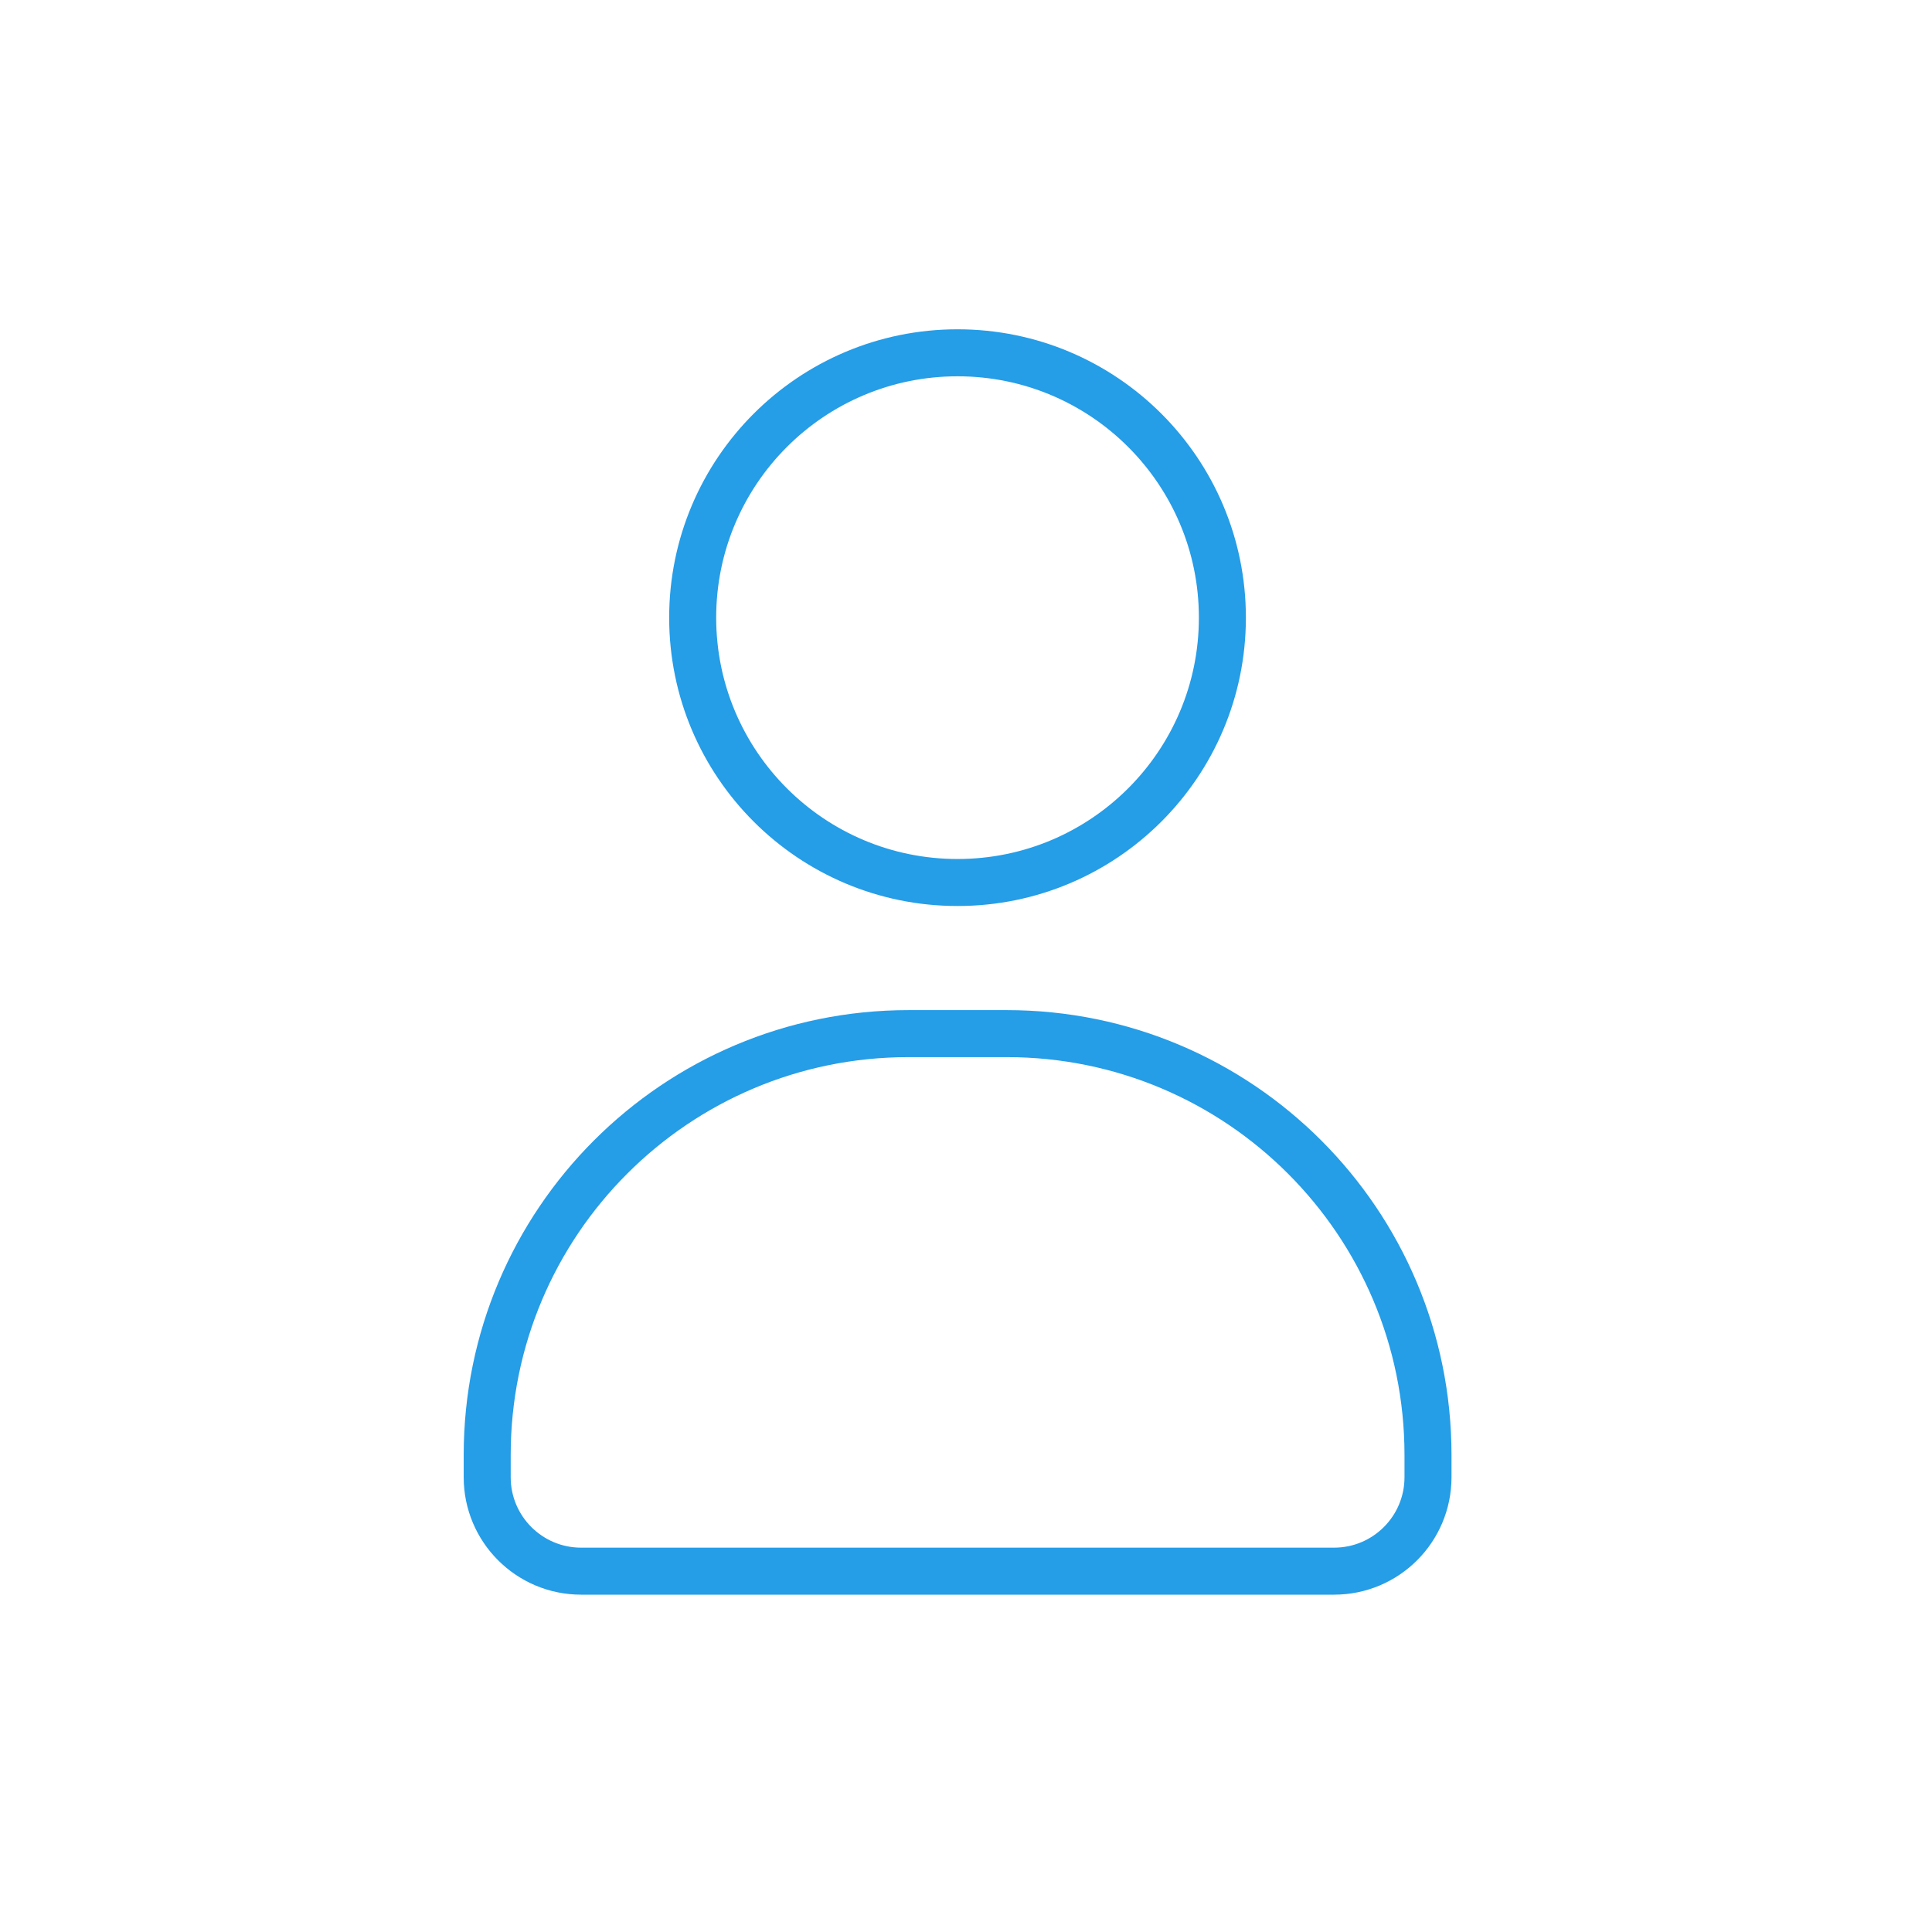
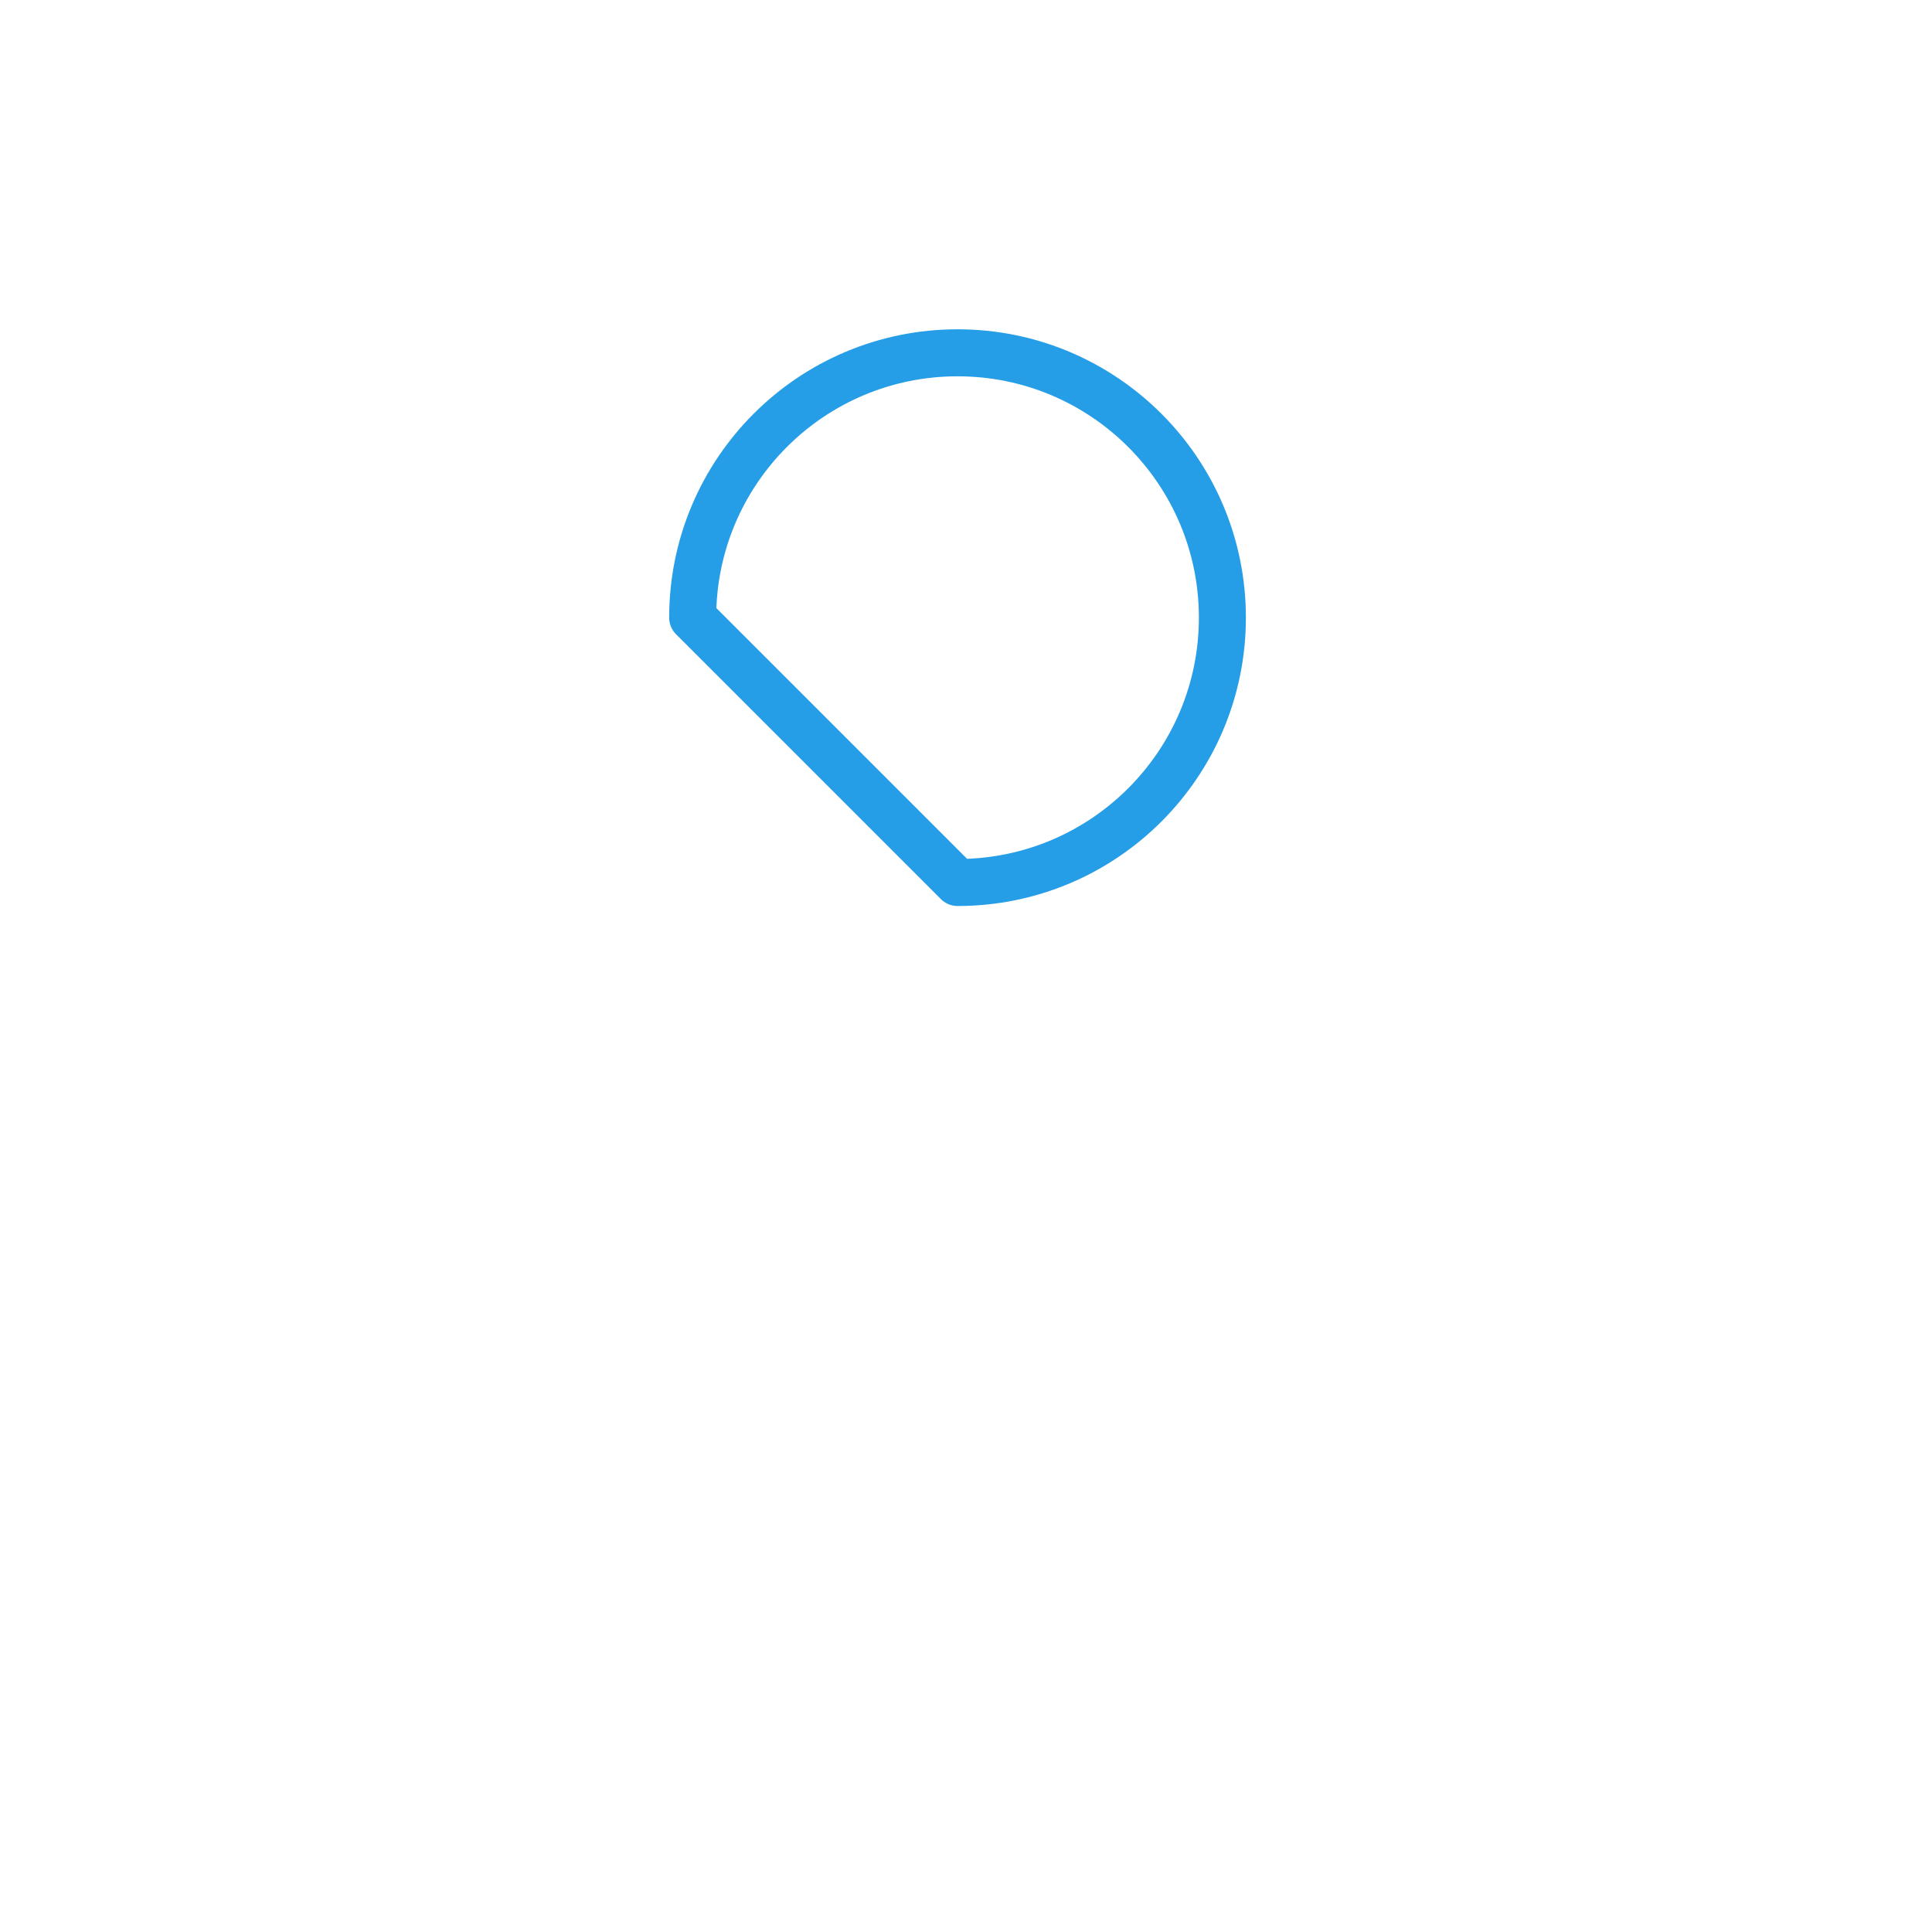
<svg xmlns="http://www.w3.org/2000/svg" width="115" height="115" viewBox="0 0 115 115" fill="none">
-   <path d="M85 86.605V87.931C85 91.02 82.496 93.522 79.409 93.522H34.591C31.502 93.522 29 91.017 29 87.931V86.605C29 72.754 40.229 61.525 54.08 61.525H59.917C73.768 61.522 85 72.751 85 86.605Z" stroke="#259DE7" stroke-width="2.798" stroke-miterlimit="10" stroke-linecap="round" stroke-linejoin="round" />
-   <path d="M56.996 52.53C65.703 52.53 72.761 45.472 72.761 36.765C72.761 28.058 65.703 21 56.996 21C48.29 21 41.231 28.058 41.231 36.765C41.231 45.472 48.29 52.53 56.996 52.53Z" stroke="#259DE7" stroke-width="2.798" stroke-miterlimit="10" stroke-linecap="round" stroke-linejoin="round" />
+   <path d="M56.996 52.53C65.703 52.53 72.761 45.472 72.761 36.765C72.761 28.058 65.703 21 56.996 21C48.29 21 41.231 28.058 41.231 36.765Z" stroke="#259DE7" stroke-width="2.798" stroke-miterlimit="10" stroke-linecap="round" stroke-linejoin="round" />
</svg>